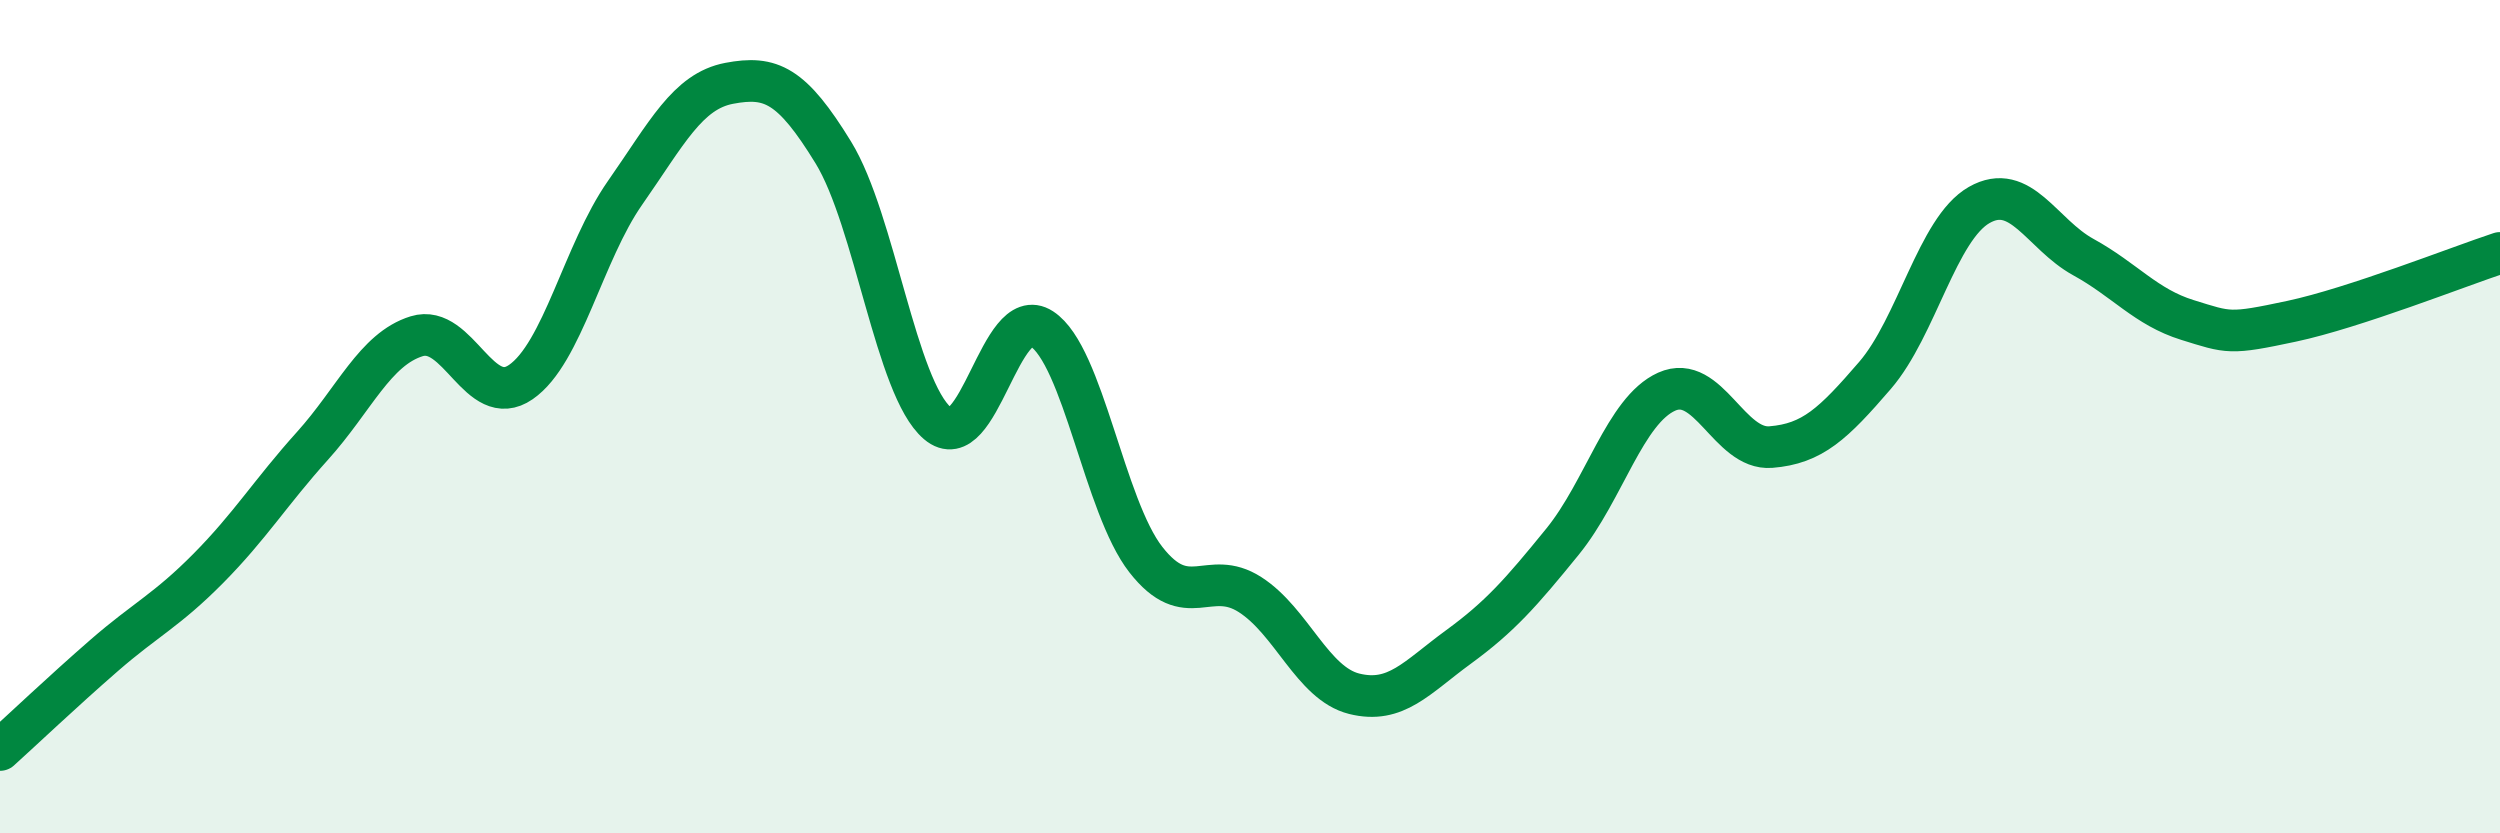
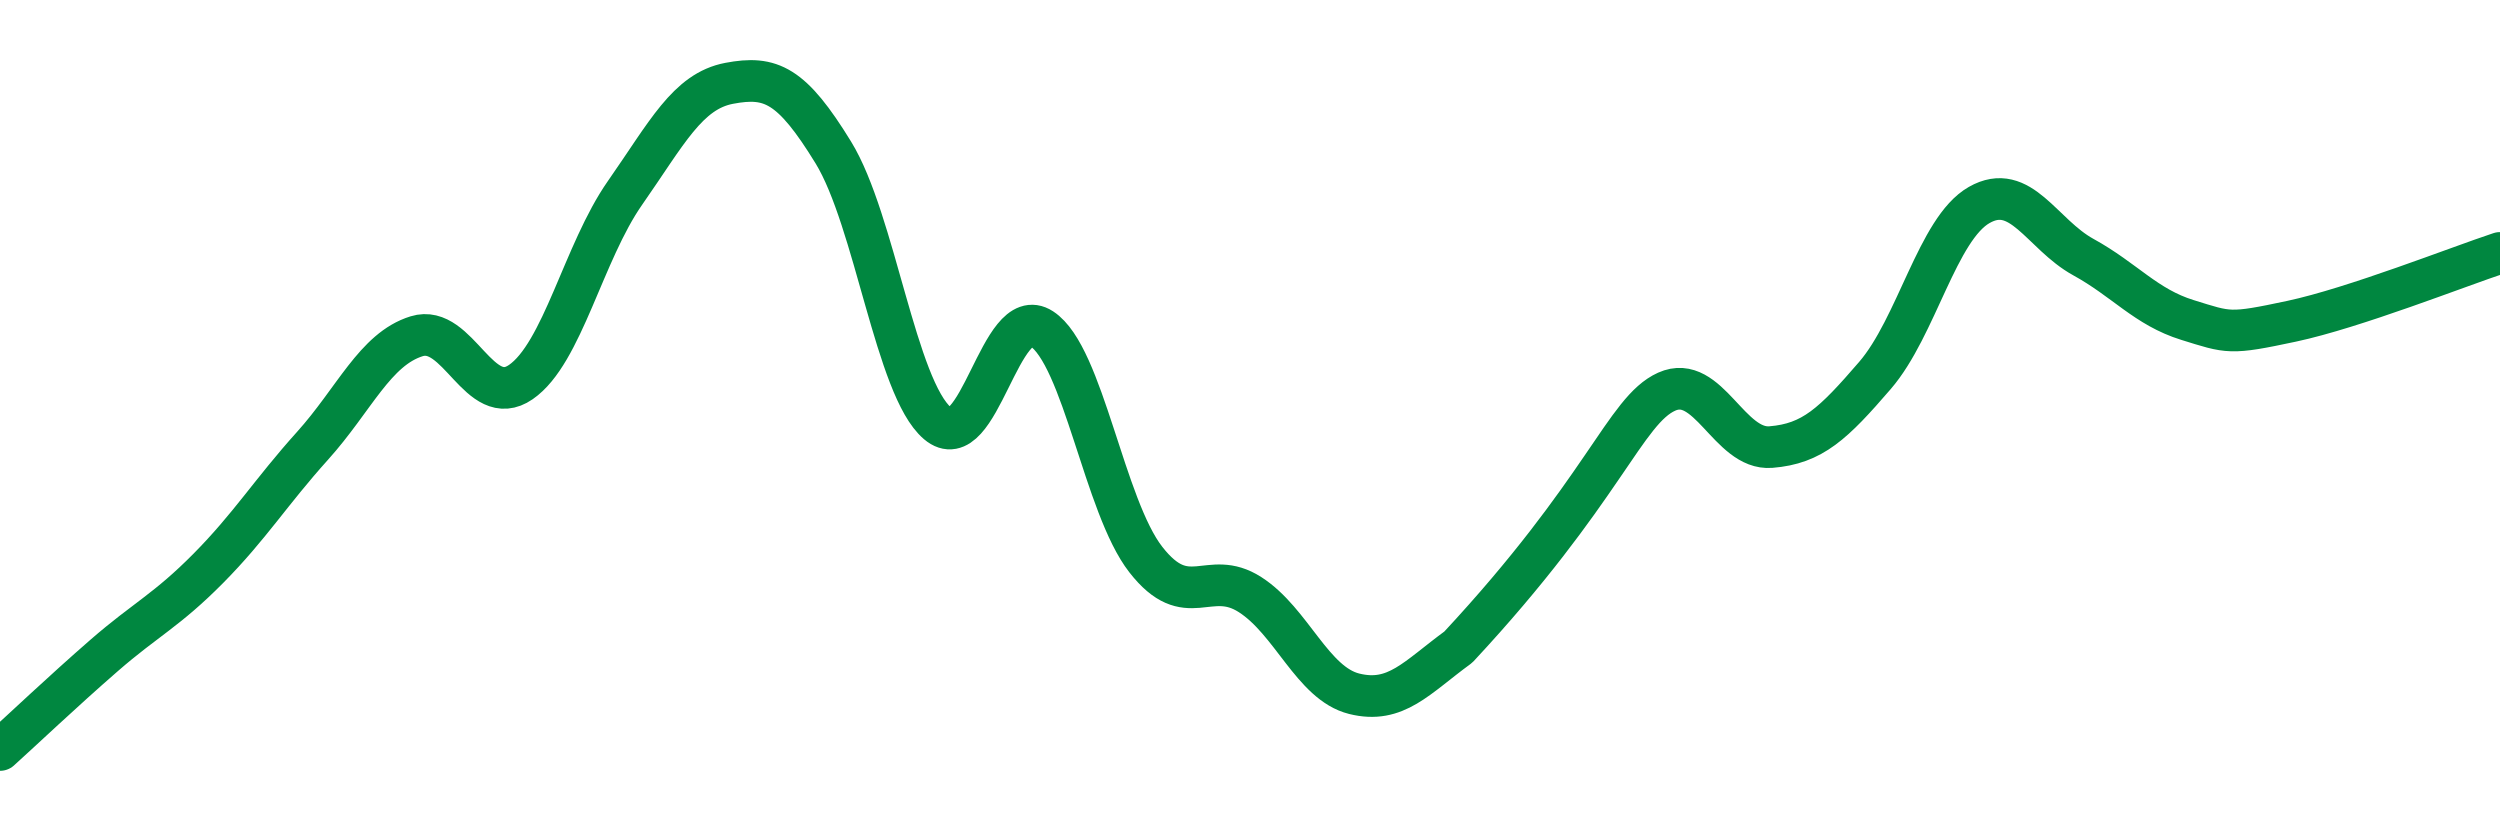
<svg xmlns="http://www.w3.org/2000/svg" width="60" height="20" viewBox="0 0 60 20">
-   <path d="M 0,18 C 0.5,17.55 1.5,16.6 2.5,15.73 C 3.5,14.86 4,14.65 5,13.64 C 6,12.63 6.5,11.81 7.5,10.7 C 8.5,9.59 9,8.38 10,8.07 C 11,7.76 11.5,9.86 12.5,9.17 C 13.5,8.48 14,6.06 15,4.63 C 16,3.2 16.5,2.19 17.5,2 C 18.5,1.81 19,2.03 20,3.66 C 21,5.29 21.5,9.31 22.5,10.16 C 23.5,11.01 24,7.24 25,7.89 C 26,8.54 26.5,12.15 27.5,13.43 C 28.5,14.71 29,13.63 30,14.27 C 31,14.91 31.5,16.4 32.5,16.65 C 33.5,16.9 34,16.26 35,15.53 C 36,14.8 36.5,14.23 37.5,13 C 38.5,11.77 39,9.85 40,9.4 C 41,8.95 41.5,10.81 42.5,10.73 C 43.5,10.65 44,10.17 45,9.01 C 46,7.85 46.5,5.49 47.5,4.92 C 48.5,4.35 49,5.62 50,6.17 C 51,6.72 51.5,7.37 52.5,7.68 C 53.5,7.99 53.5,8.03 55,7.71 C 56.5,7.39 59,6.4 60,6.07L60 20L0 20Z" fill="#008740" opacity="0.1" stroke-linecap="round" stroke-linejoin="round" />
-   <path d="M 0,18 C 0.5,17.55 1.5,16.6 2.5,15.73 C 3.5,14.86 4,14.65 5,13.64 C 6,12.63 6.5,11.81 7.5,10.7 C 8.5,9.59 9,8.38 10,8.07 C 11,7.76 11.5,9.86 12.5,9.17 C 13.5,8.48 14,6.06 15,4.63 C 16,3.2 16.5,2.19 17.5,2 C 18.5,1.81 19,2.03 20,3.66 C 21,5.29 21.5,9.31 22.5,10.16 C 23.5,11.01 24,7.24 25,7.89 C 26,8.54 26.5,12.15 27.5,13.43 C 28.5,14.71 29,13.63 30,14.27 C 31,14.91 31.5,16.4 32.5,16.65 C 33.5,16.9 34,16.26 35,15.53 C 36,14.8 36.5,14.23 37.5,13 C 38.5,11.77 39,9.85 40,9.4 C 41,8.95 41.5,10.81 42.5,10.73 C 43.5,10.65 44,10.17 45,9.01 C 46,7.85 46.5,5.49 47.5,4.92 C 48.5,4.35 49,5.62 50,6.17 C 51,6.72 51.5,7.37 52.5,7.68 C 53.5,7.99 53.5,8.03 55,7.71 C 56.5,7.39 59,6.4 60,6.07" stroke="#008740" stroke-width="1" fill="none" stroke-linecap="round" stroke-linejoin="round" />
+   <path d="M 0,18 C 0.5,17.55 1.5,16.6 2.5,15.73 C 3.5,14.86 4,14.65 5,13.64 C 6,12.63 6.5,11.81 7.5,10.7 C 8.5,9.59 9,8.38 10,8.07 C 11,7.76 11.5,9.86 12.5,9.17 C 13.5,8.48 14,6.06 15,4.63 C 16,3.2 16.5,2.19 17.5,2 C 18.5,1.81 19,2.03 20,3.66 C 21,5.29 21.5,9.31 22.5,10.16 C 23.5,11.01 24,7.24 25,7.89 C 26,8.54 26.5,12.15 27.5,13.43 C 28.5,14.71 29,13.63 30,14.27 C 31,14.91 31.5,16.4 32.5,16.65 C 33.5,16.9 34,16.26 35,15.53 C 38.5,11.77 39,9.85 40,9.4 C 41,8.95 41.5,10.81 42.5,10.73 C 43.5,10.65 44,10.17 45,9.01 C 46,7.85 46.5,5.49 47.5,4.92 C 48.5,4.35 49,5.62 50,6.17 C 51,6.72 51.5,7.37 52.5,7.68 C 53.5,7.99 53.5,8.03 55,7.71 C 56.5,7.39 59,6.4 60,6.07" stroke="#008740" stroke-width="1" fill="none" stroke-linecap="round" stroke-linejoin="round" />
</svg>